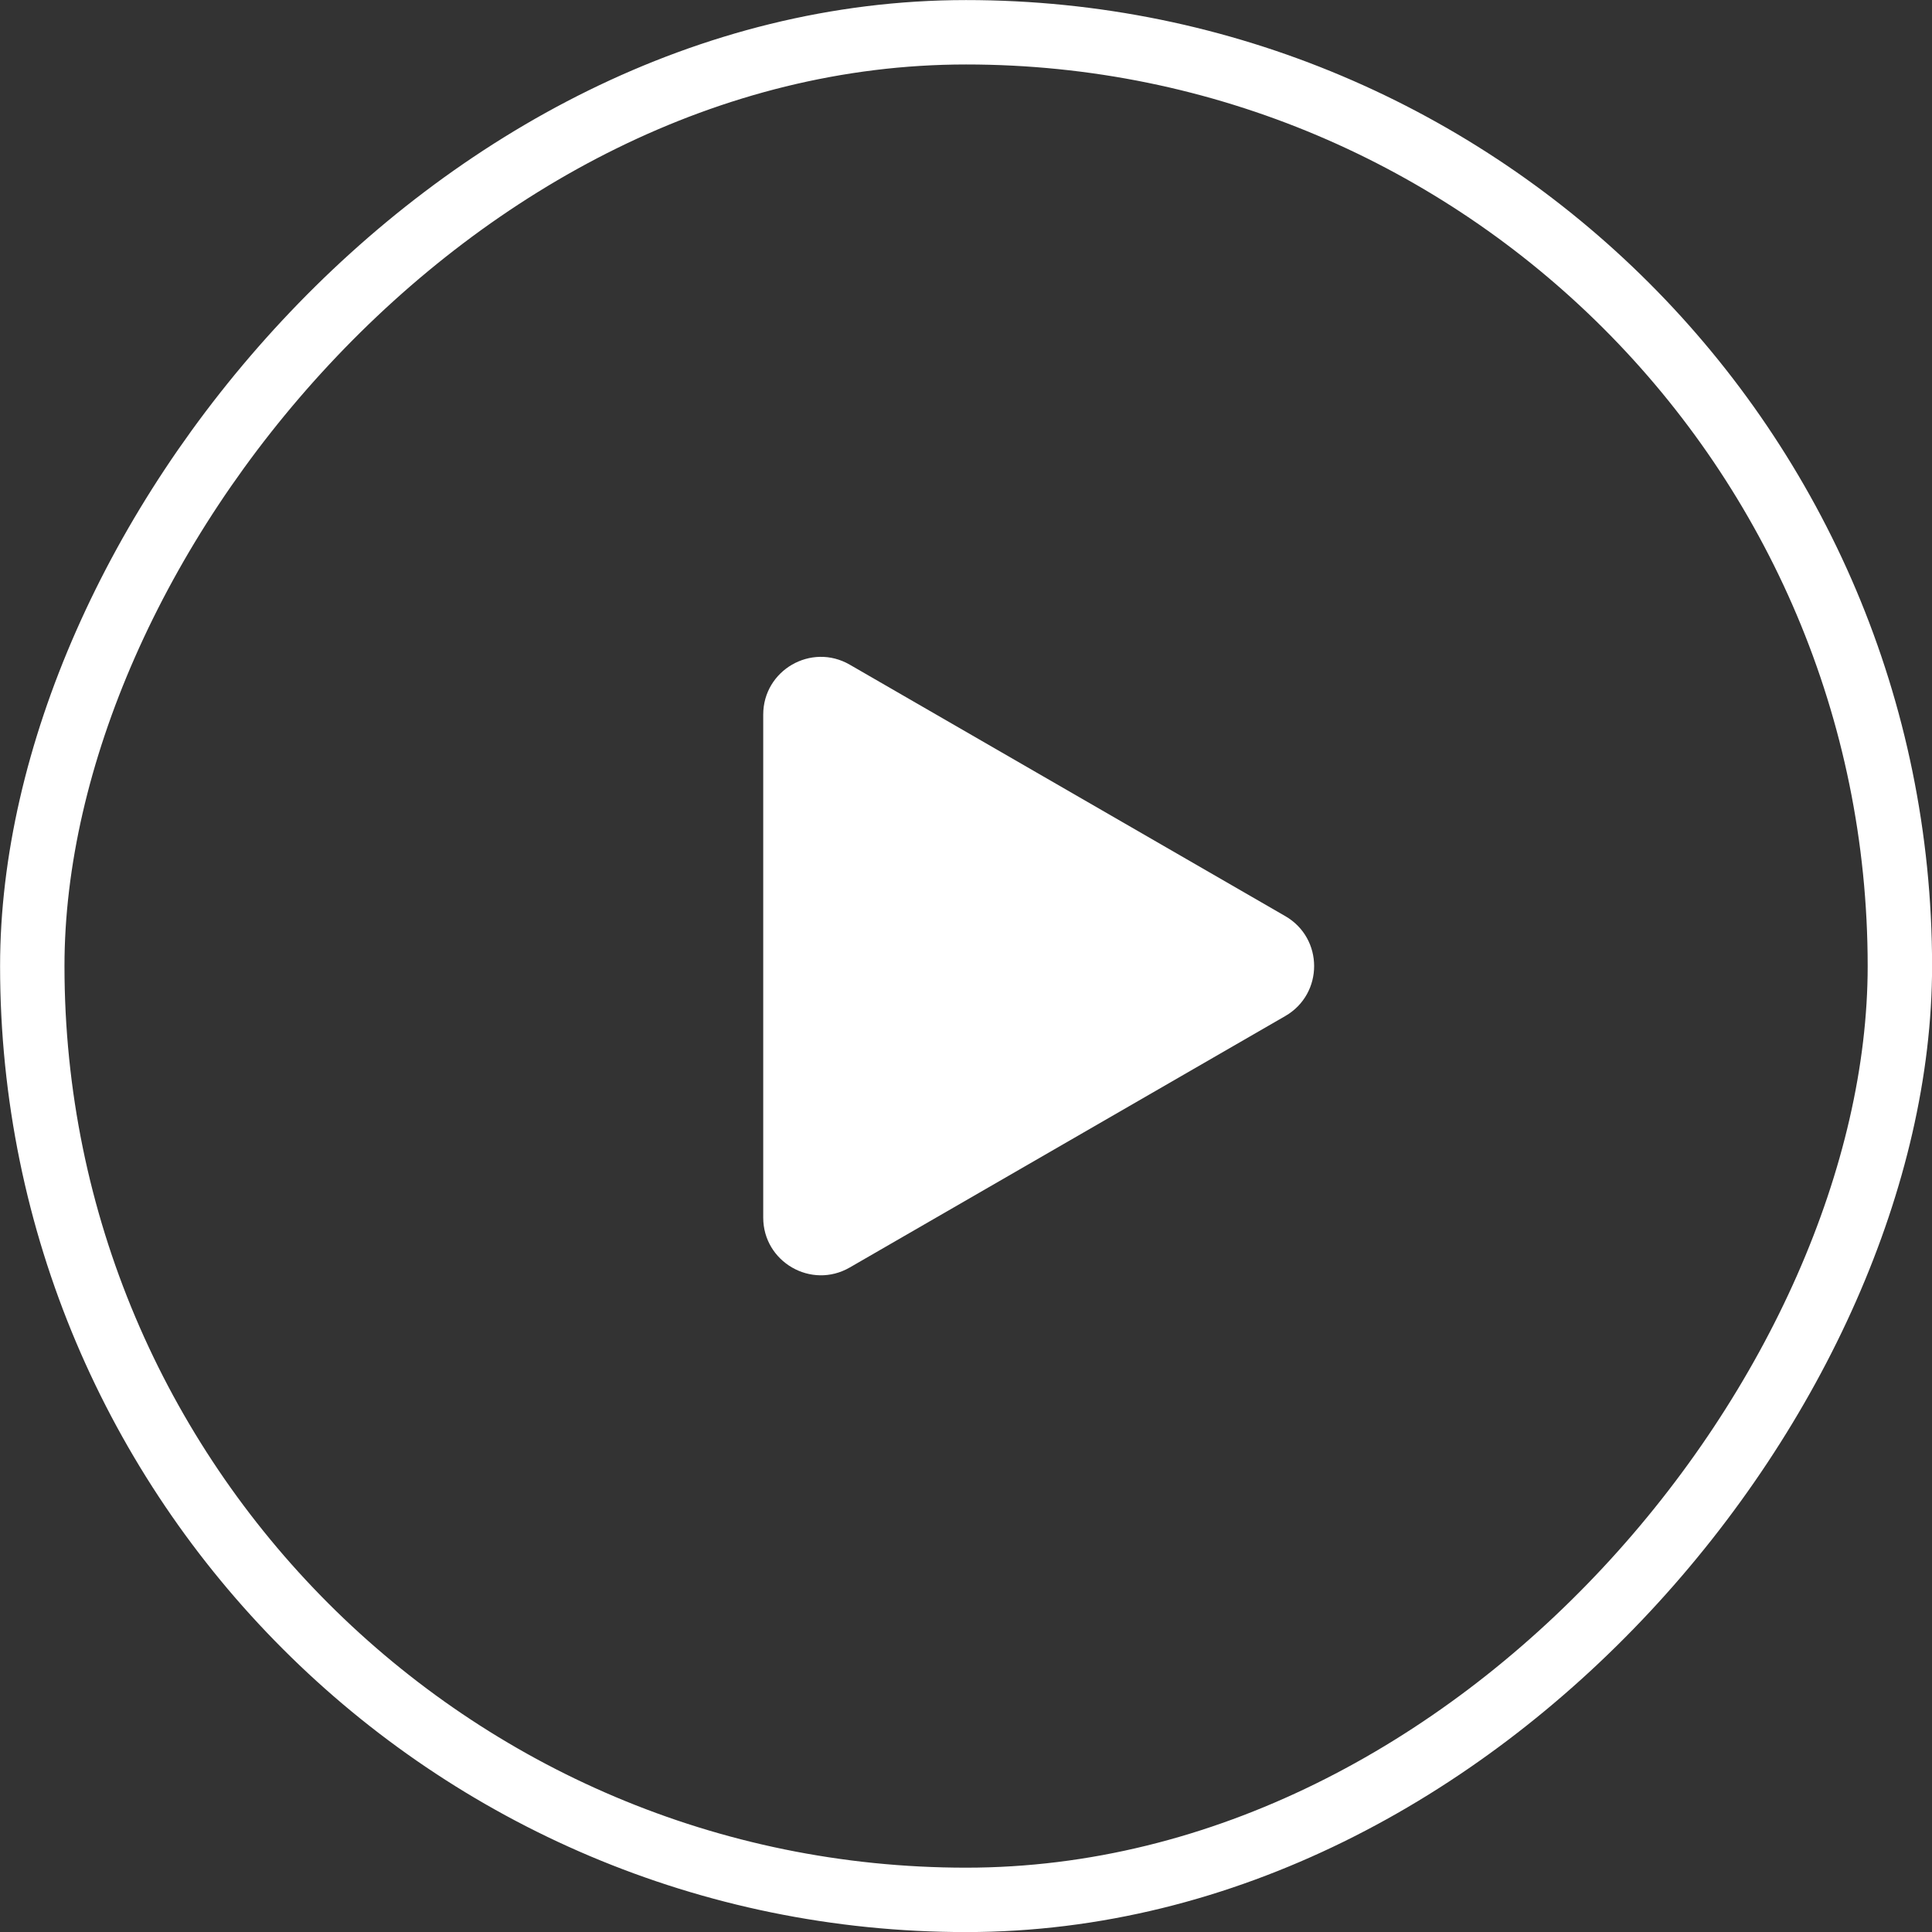
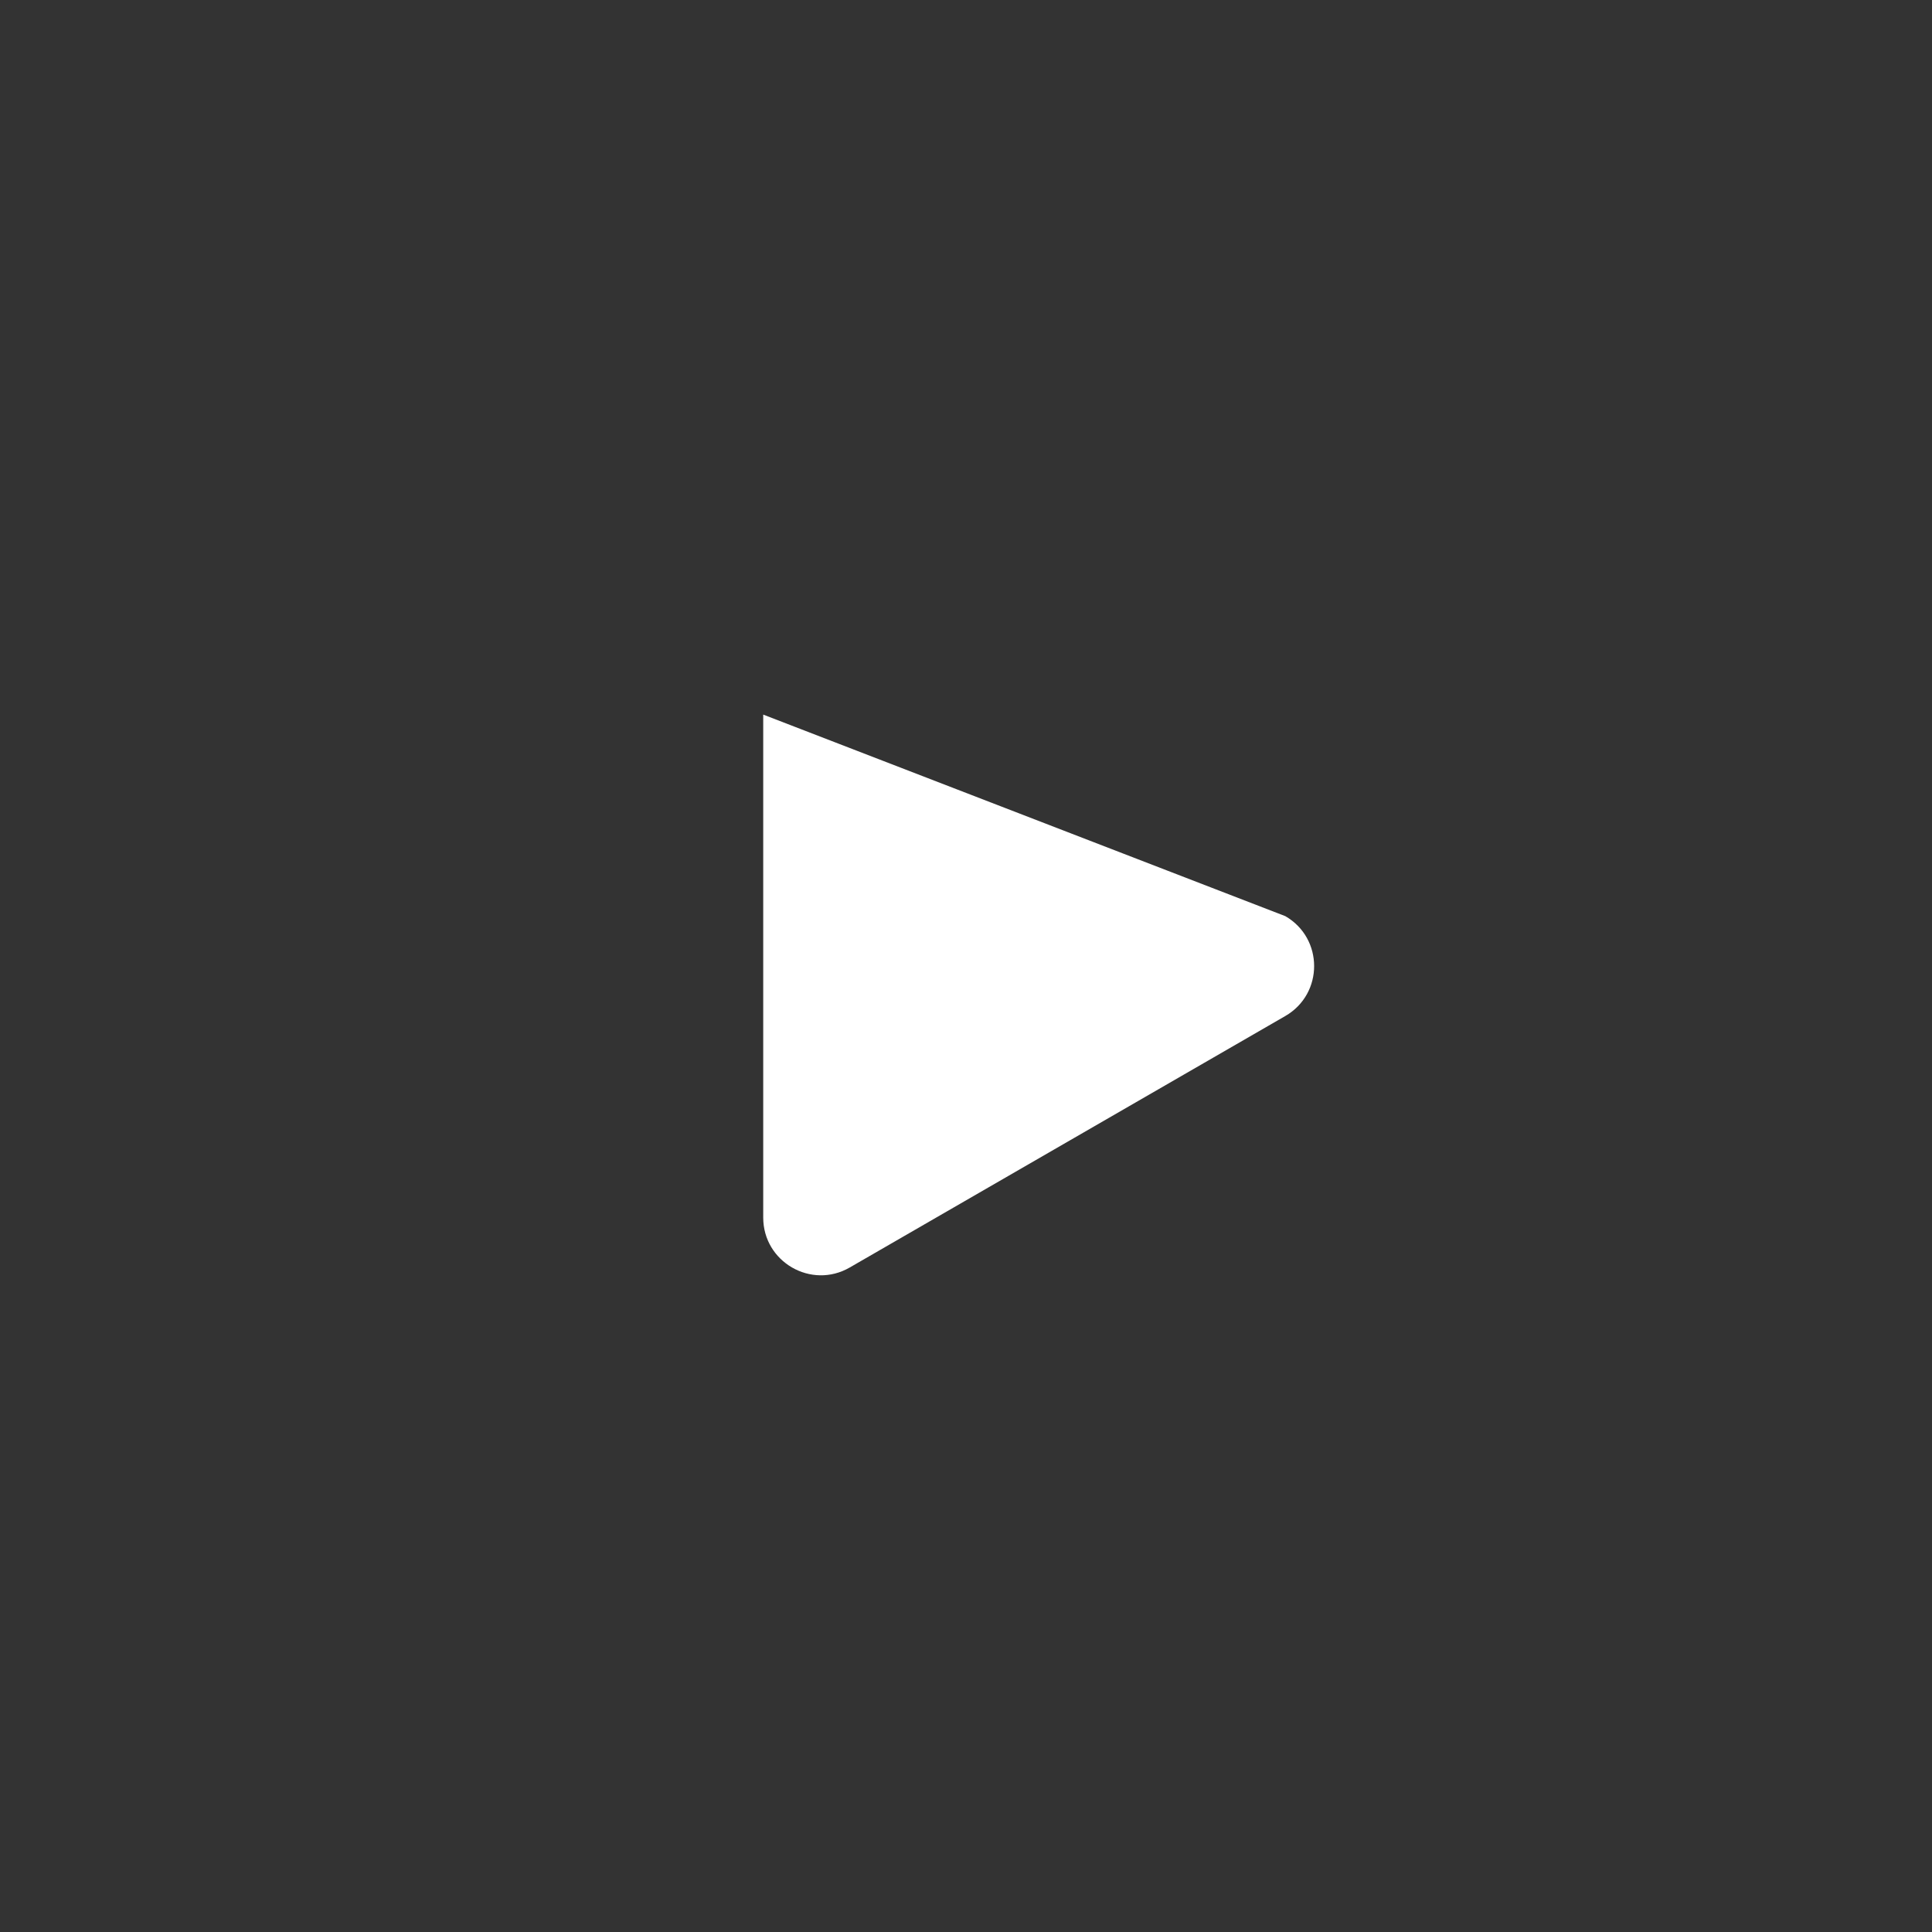
<svg xmlns="http://www.w3.org/2000/svg" width="120" height="120" viewBox="0 0 120 120" fill="none">
  <rect x="0" y="0" width="120" height="120" fill="#333333" stroke="none" />
-   <rect x="-2" y="2" width="116" height="116" rx="58" transform="matrix(-1 8.06532e-05 8.06532e-05 1 116 0)" stroke="white" stroke-width="4" />
-   <path d="M79.832 56.903C82.22 58.282 82.22 61.728 79.832 63.107L52.778 78.727C50.39 80.105 47.405 78.382 47.405 75.625L47.405 44.385C47.405 41.628 50.39 39.904 52.778 41.283L79.832 56.903Z" fill="white" />
+   <path d="M79.832 56.903C82.22 58.282 82.22 61.728 79.832 63.107L52.778 78.727C50.39 80.105 47.405 78.382 47.405 75.625L47.405 44.385L79.832 56.903Z" fill="white" />
</svg>